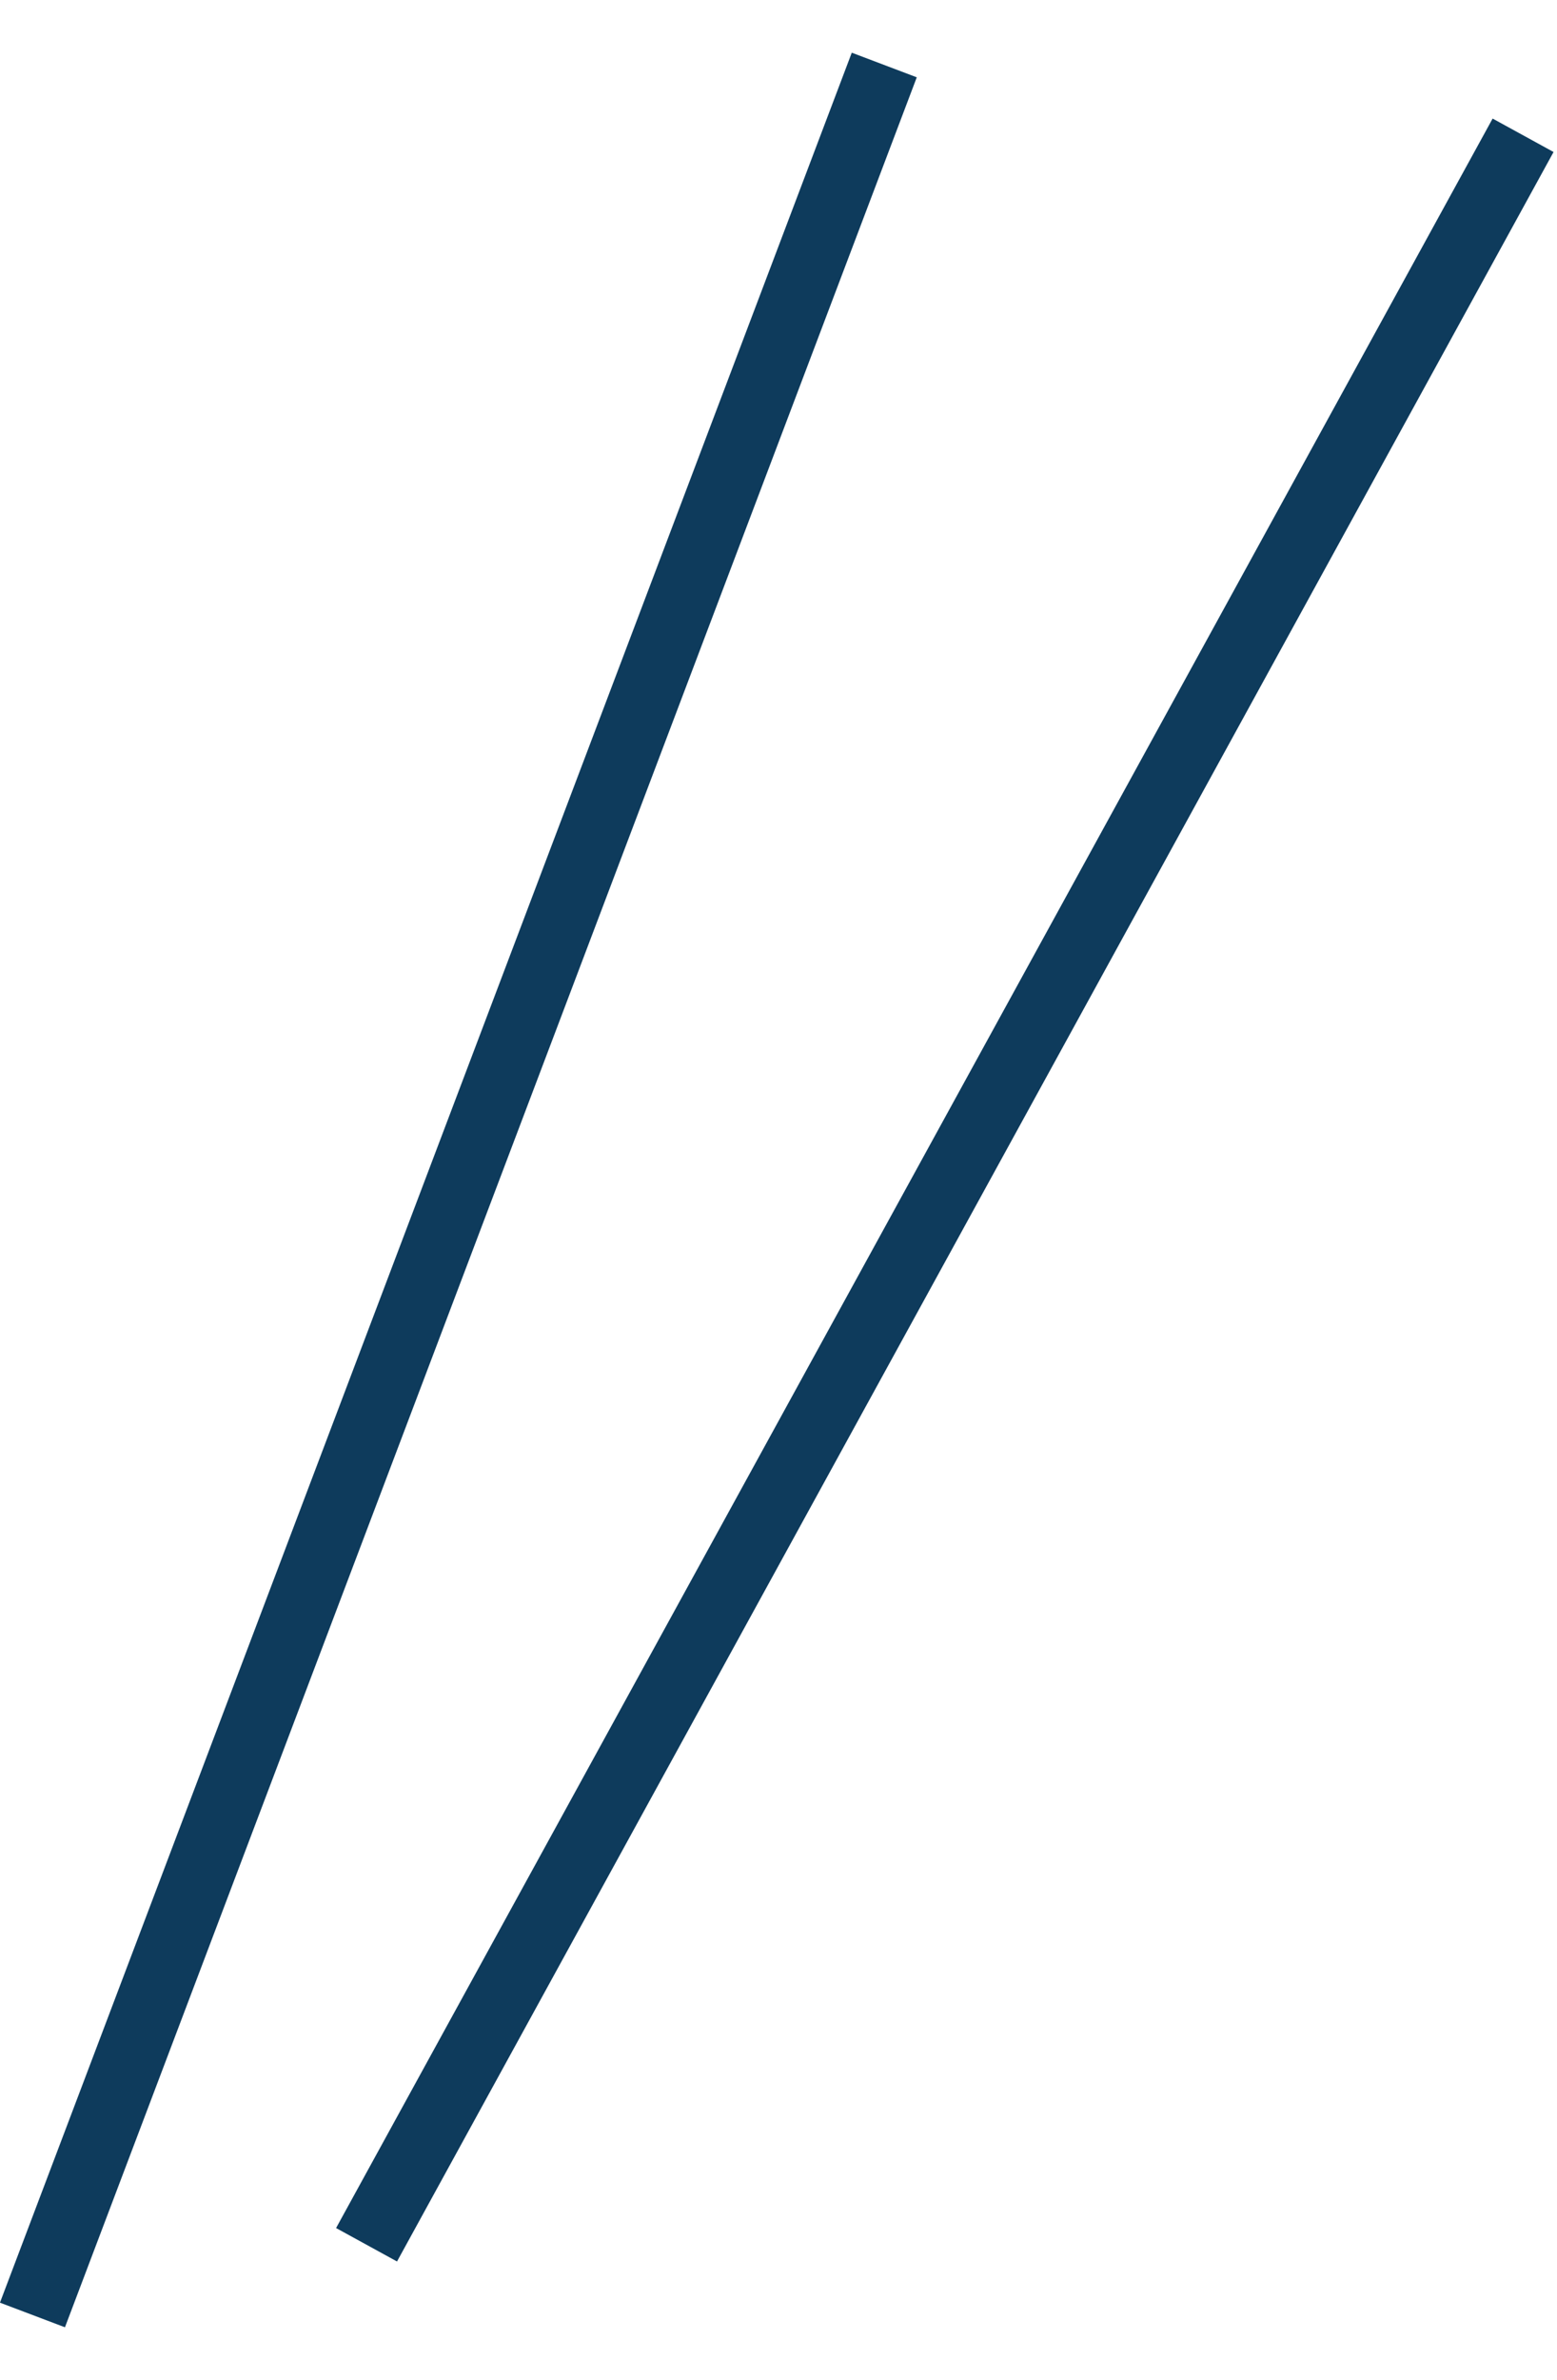
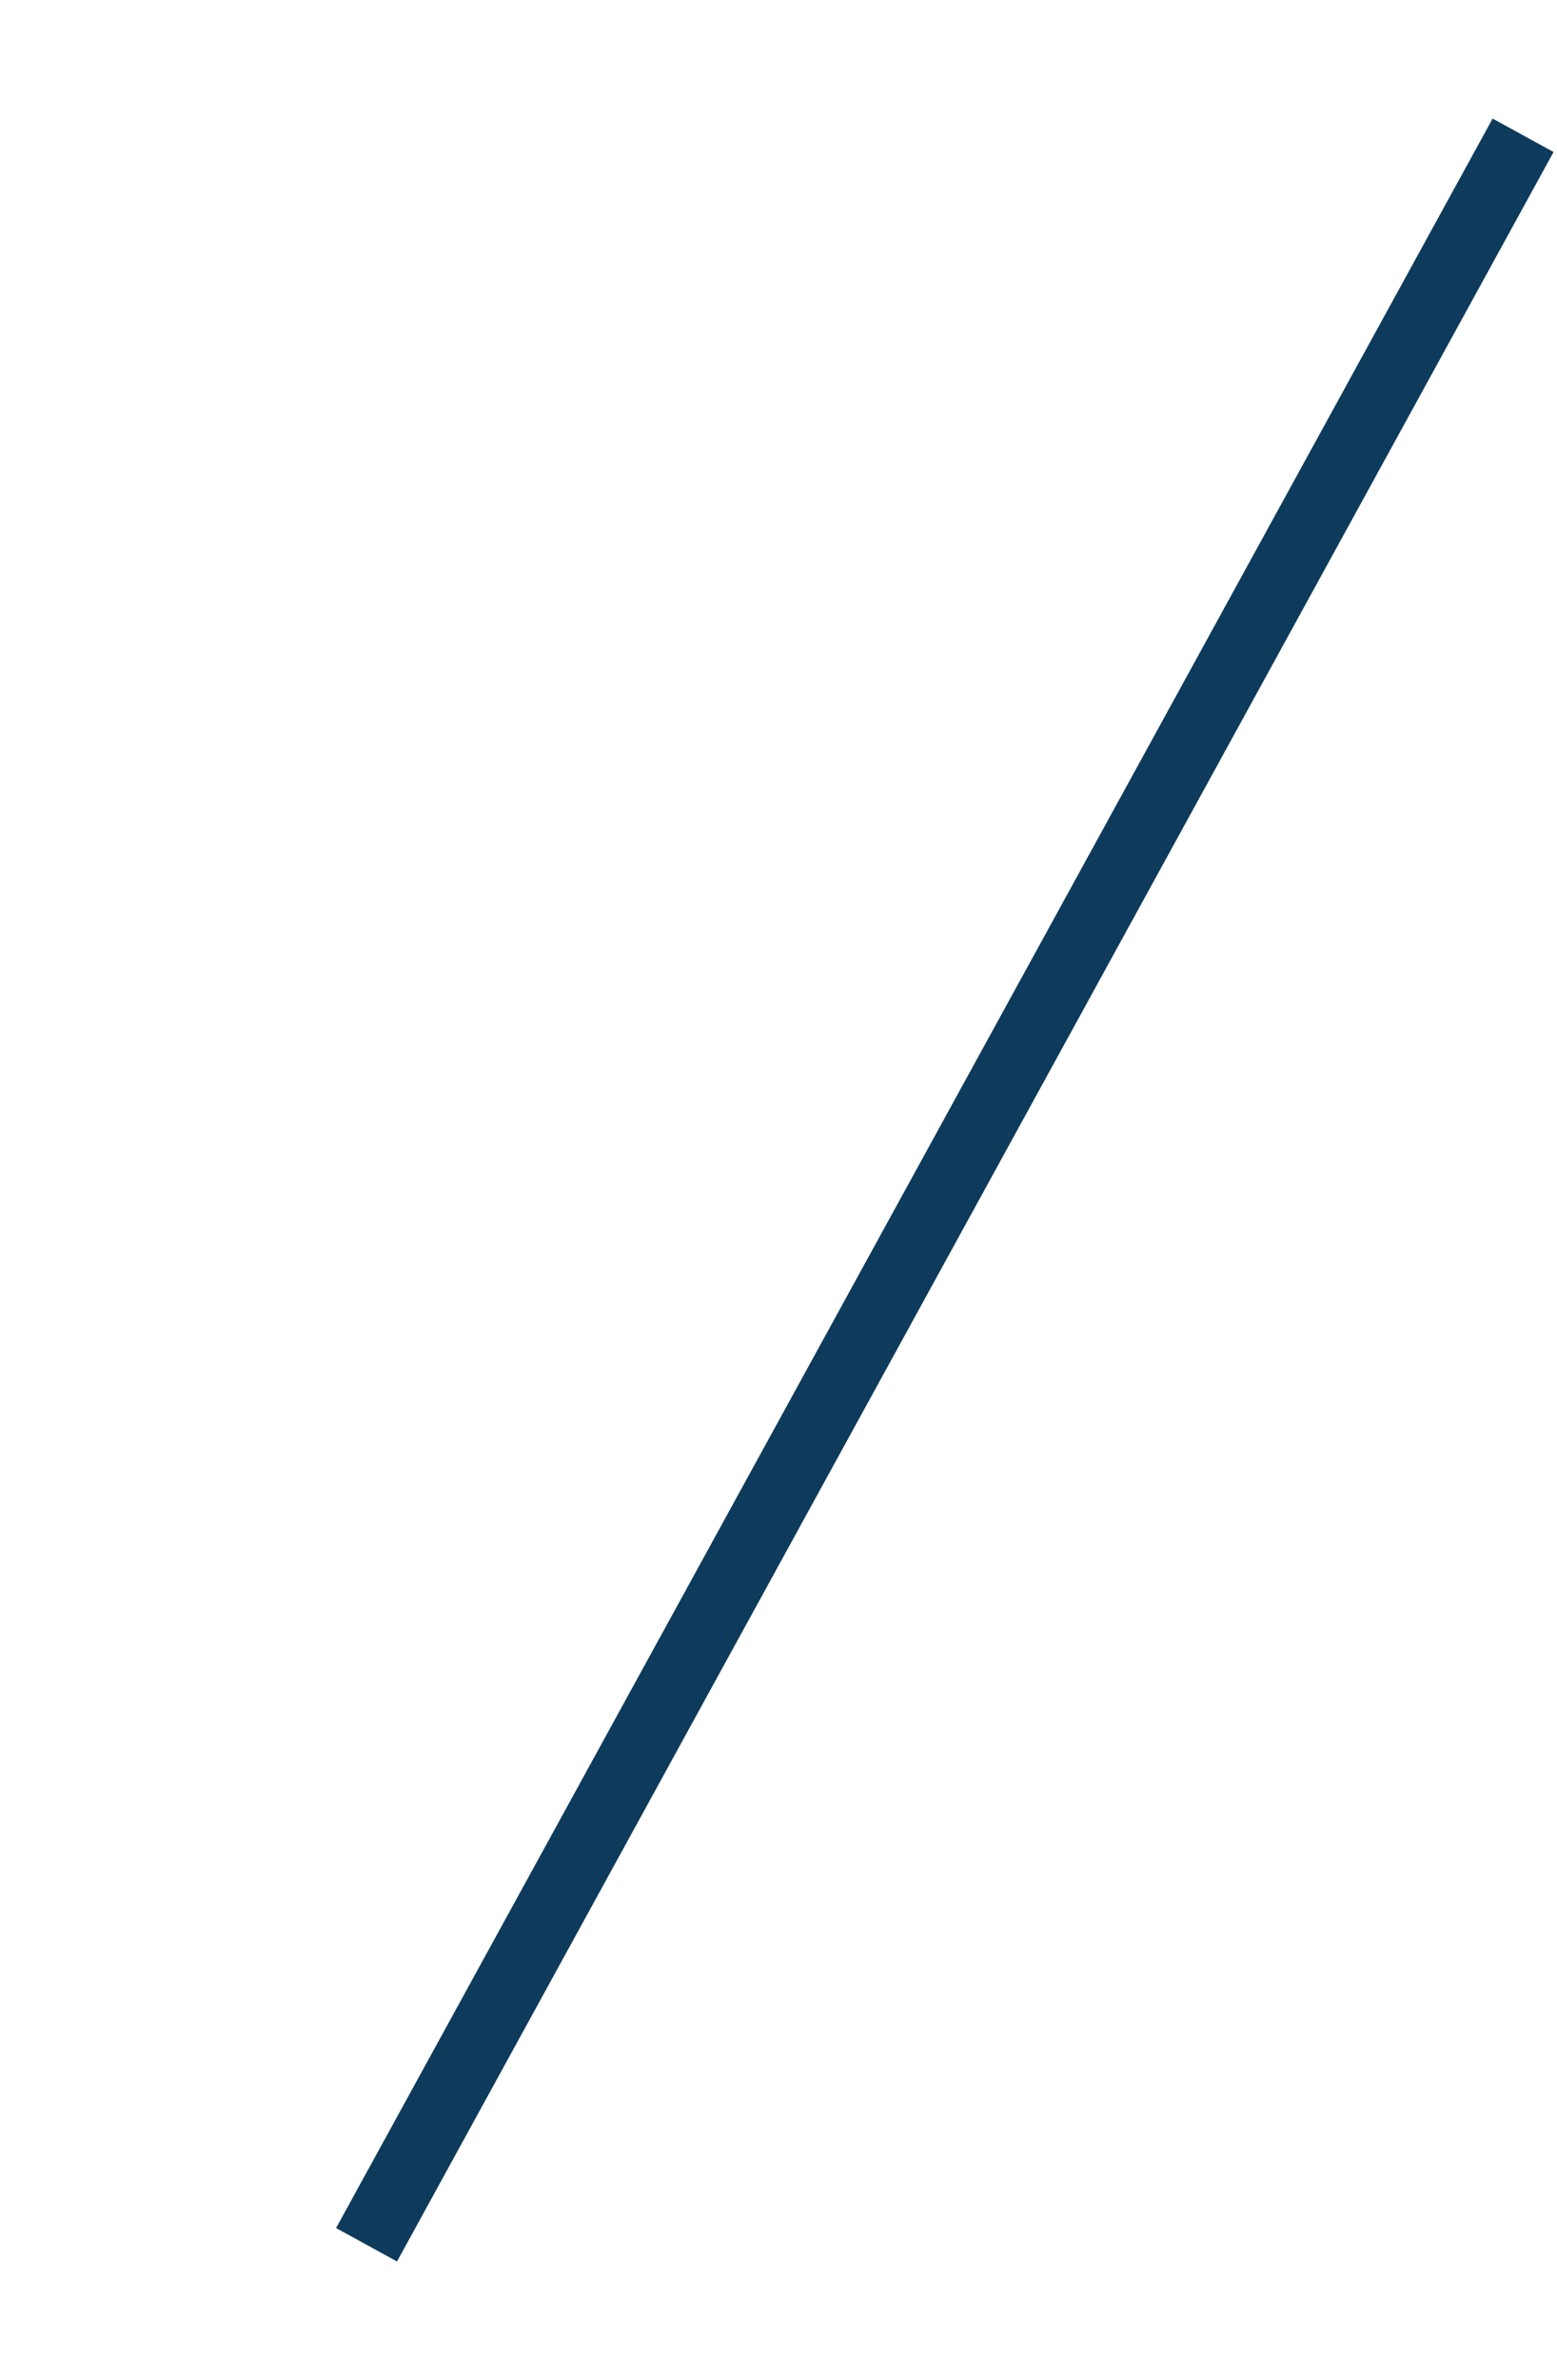
<svg xmlns="http://www.w3.org/2000/svg" width="22.404" height="34.235" viewBox="0 0 22.404 34.235">
  <g transform="translate(0.467 0.24)">
-     <path d="M2916.257,720,2904,752.363" transform="translate(-2904 -719.305)" fill="none" stroke="#0e3b5c" stroke-width="1" />
    <path d="M0,32.363,12.257,0" transform="translate(16.945 33.754) rotate(-172)" fill="none" stroke="#0e3b5c" stroke-width="1" />
  </g>
</svg>